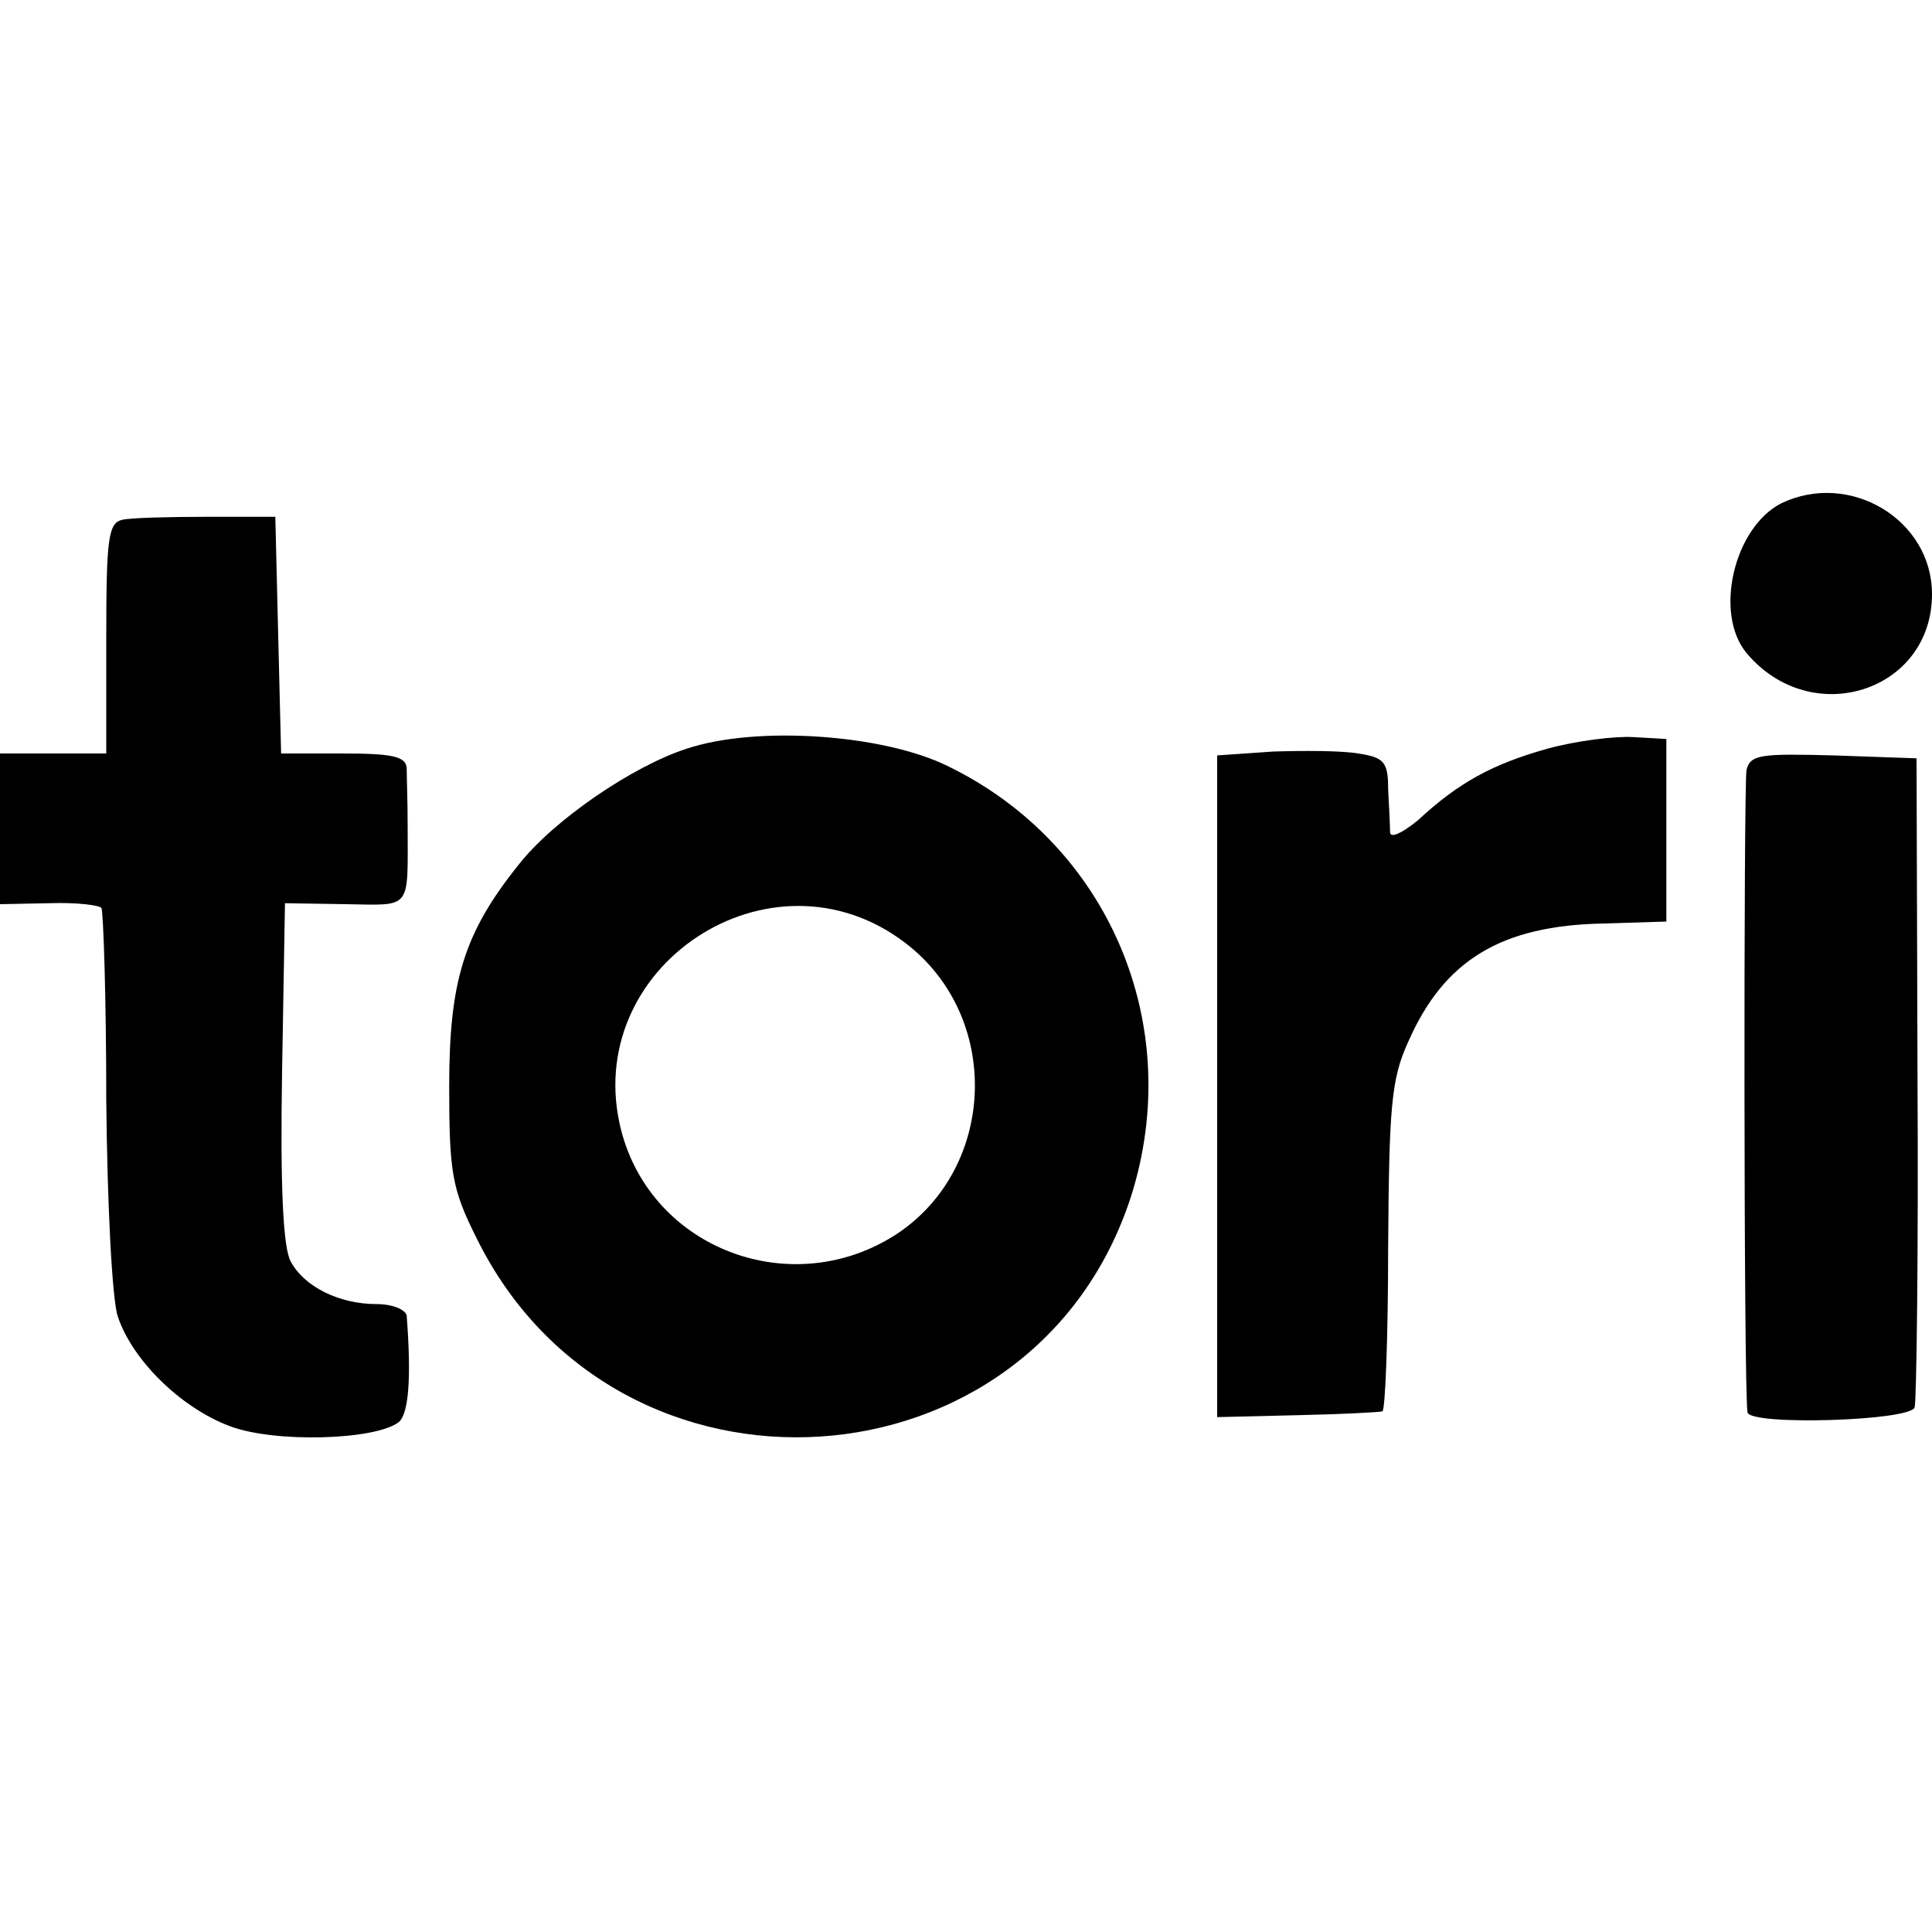
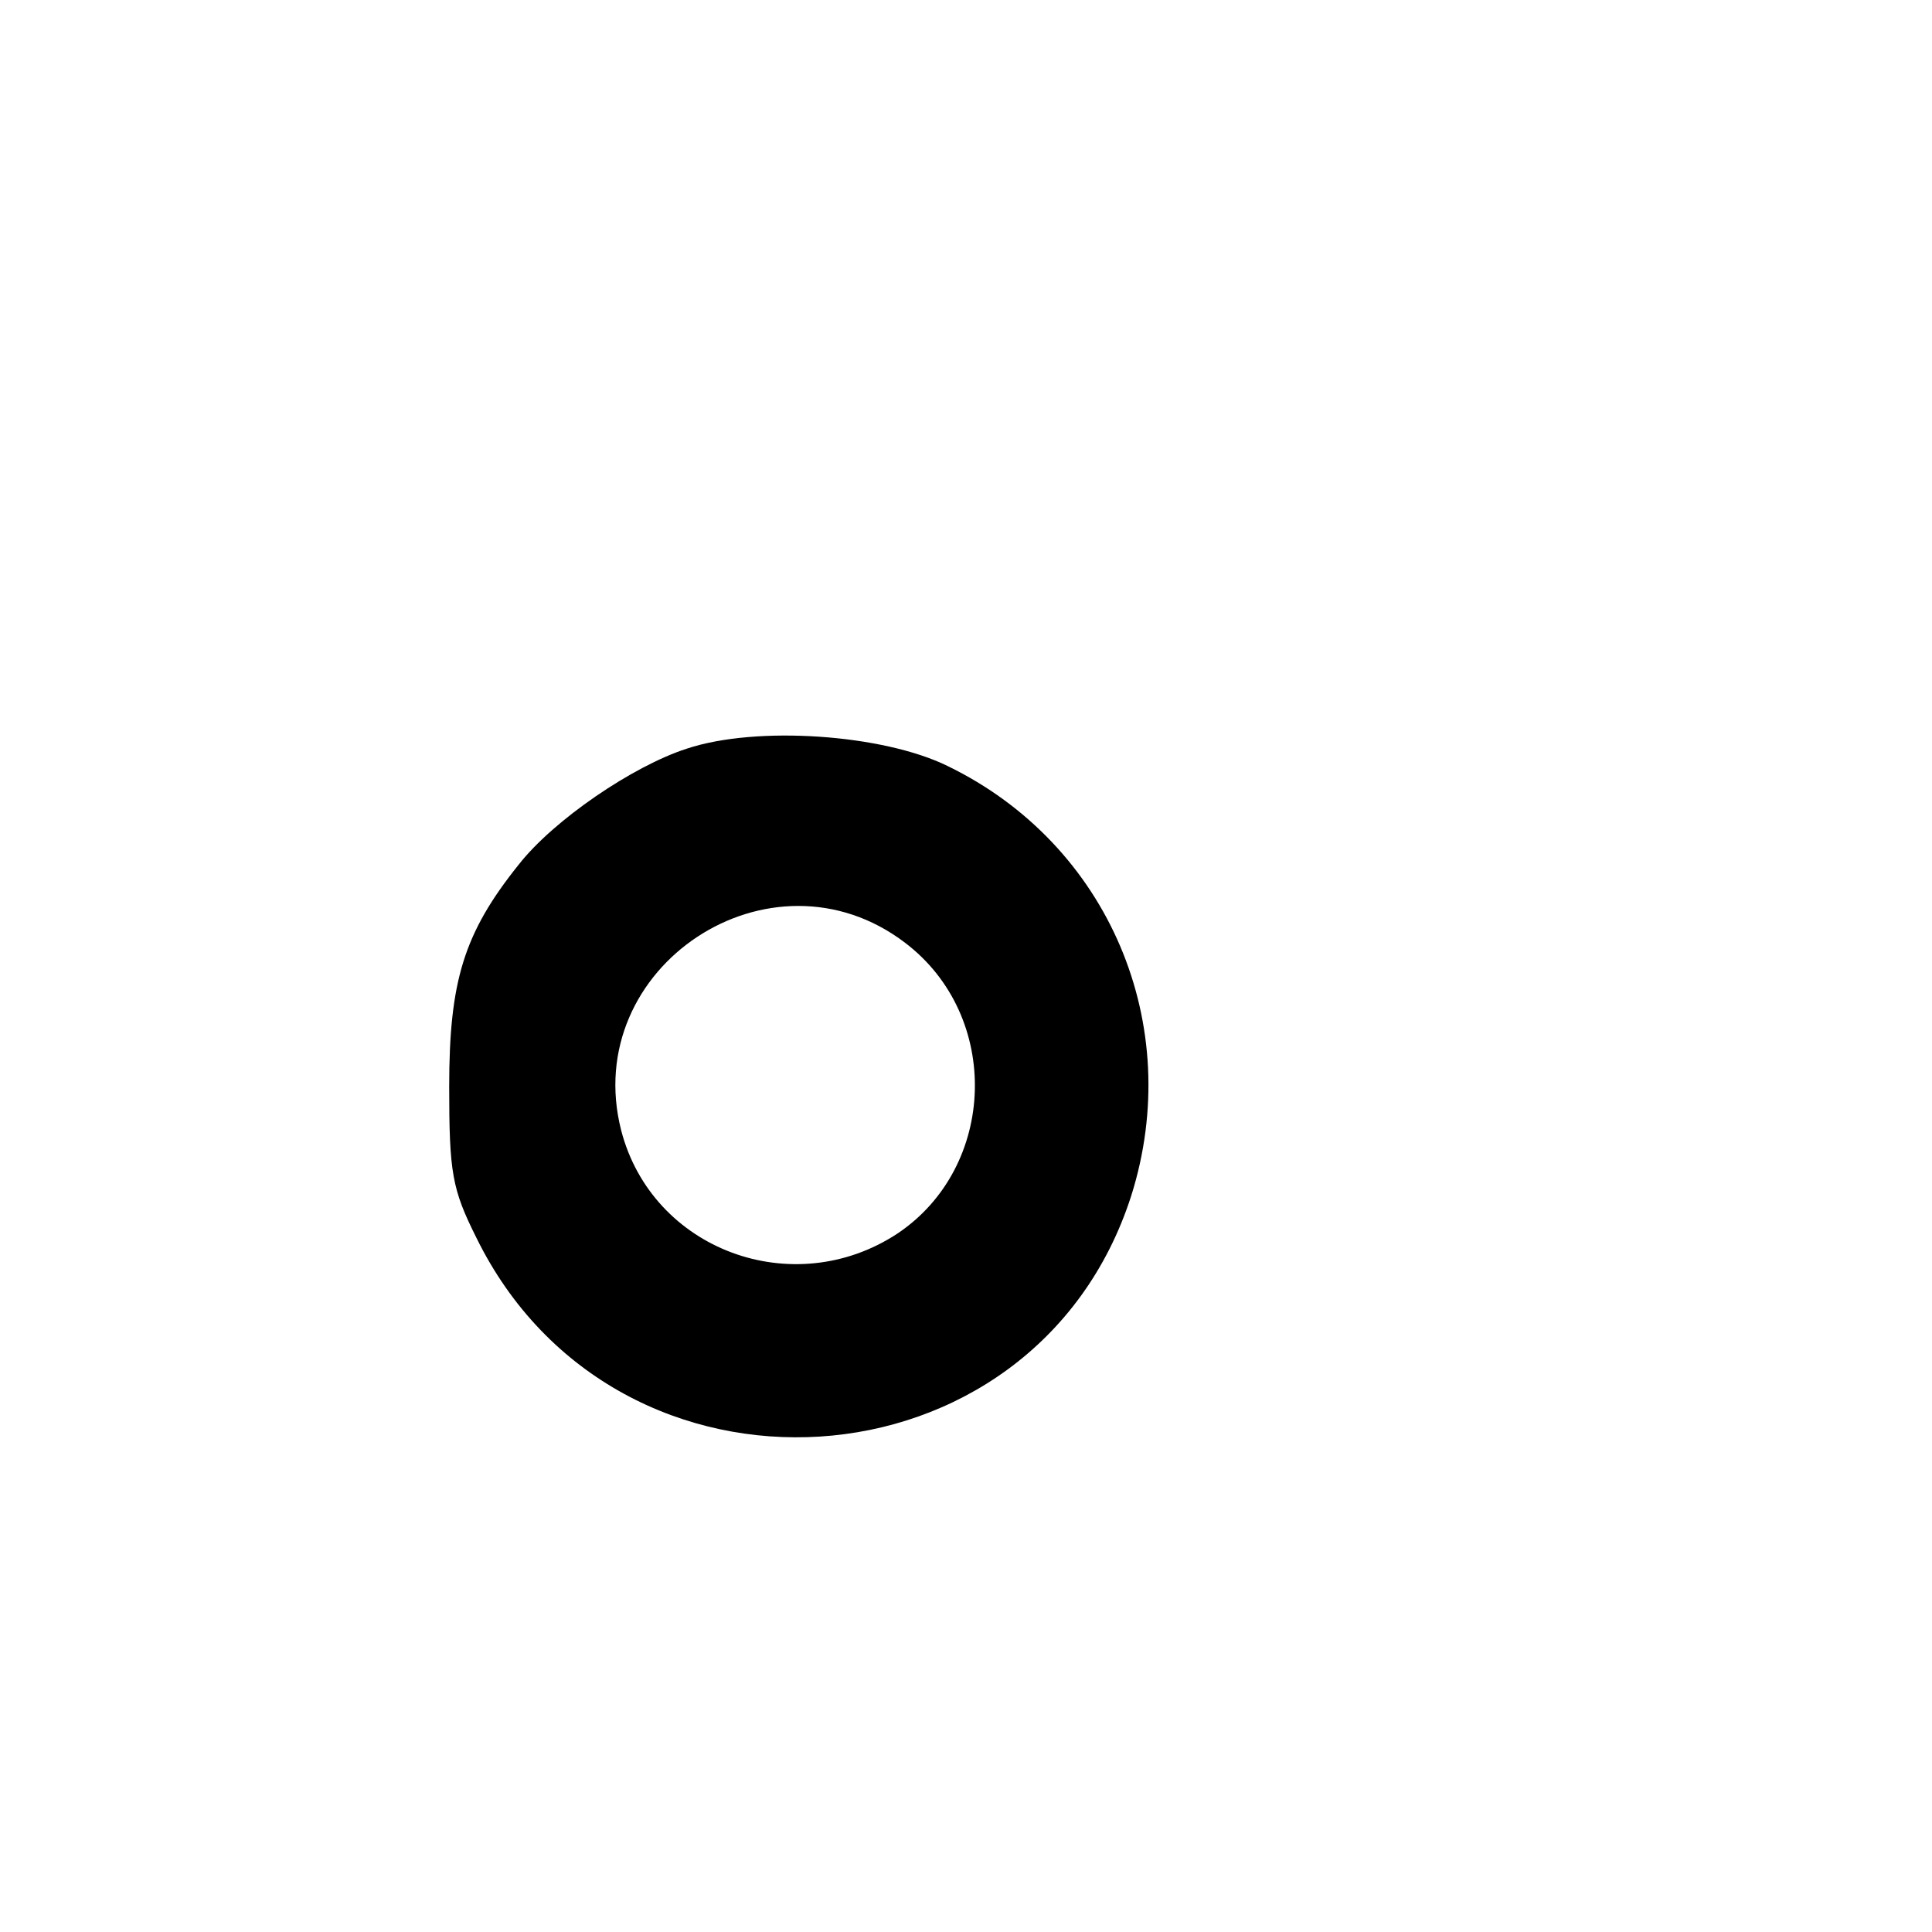
<svg xmlns="http://www.w3.org/2000/svg" version="1.0" width="200pt" height="200pt" viewBox="0 0 200 200" preserveAspectRatio="xMidYMid meet">
  <g transform="translate(0,200) scale(0.1,-0.1)" fill="#000000" stroke="none">
-     <path d="M1844 1479 c-49 -25 -70 -114 -36 -155 67 -80 192 -40 192 61 0 77 -85 128 -156 94z" />
-     <path d="M127 1462 c-15 -3 -17 -19 -17 -123 l0 -119 -55 0 -55 0 0 -78 0 -78 51 1 c28 1 52 -2 54 -5 2 -4 5 -93 5 -199 1 -106 6 -207 12 -224 15 -45 65 -94 115 -113 46 -18 152 -15 176 4 10 9 13 45 8 110 -1 6 -14 12 -31 12 -39 0 -75 18 -89 44 -8 14 -11 79 -9 196 l3 175 63 -1 c69 -1 64 -7 64 81 0 25 -1 52 -1 60 -1 12 -15 15 -66 15 l-64 0 -3 122 -3 123 -71 0 c-39 0 -78 -1 -87 -3z" />
    <path d="M711 1225 c-56 -18 -138 -74 -174 -120 -57 -71 -72 -121 -72 -230 0 -89 3 -106 28 -156 145 -296 578 -268 678 43 56 177 -23 364 -190 445 -67 33 -198 42 -270 18z m226 -201 c100 -76 95 -232 -8 -301 -108 -71 -254 -17 -286 107 -43 169 155 300 294 194z" />
-     <path d="M1602 1225 c-57 -16 -92 -35 -134 -74 -16 -13 -28 -19 -29 -13 0 7 -1 27 -2 45 0 28 -4 33 -31 37 -17 3 -57 3 -88 2 l-58 -4 0 -343 0 -342 83 2 c45 1 85 3 88 4 3 0 6 77 6 169 1 146 3 175 21 214 37 84 96 120 202 122 l65 2 0 94 0 95 -35 2 c-19 1 -59 -4 -88 -12z" />
-     <path d="M1808 1203 c-3 -15 -3 -641 1 -665 2 -14 168 -9 173 5 2 6 4 161 3 342 l-1 330 -86 3 c-75 2 -86 1 -90 -15z" />
  </g>
</svg>